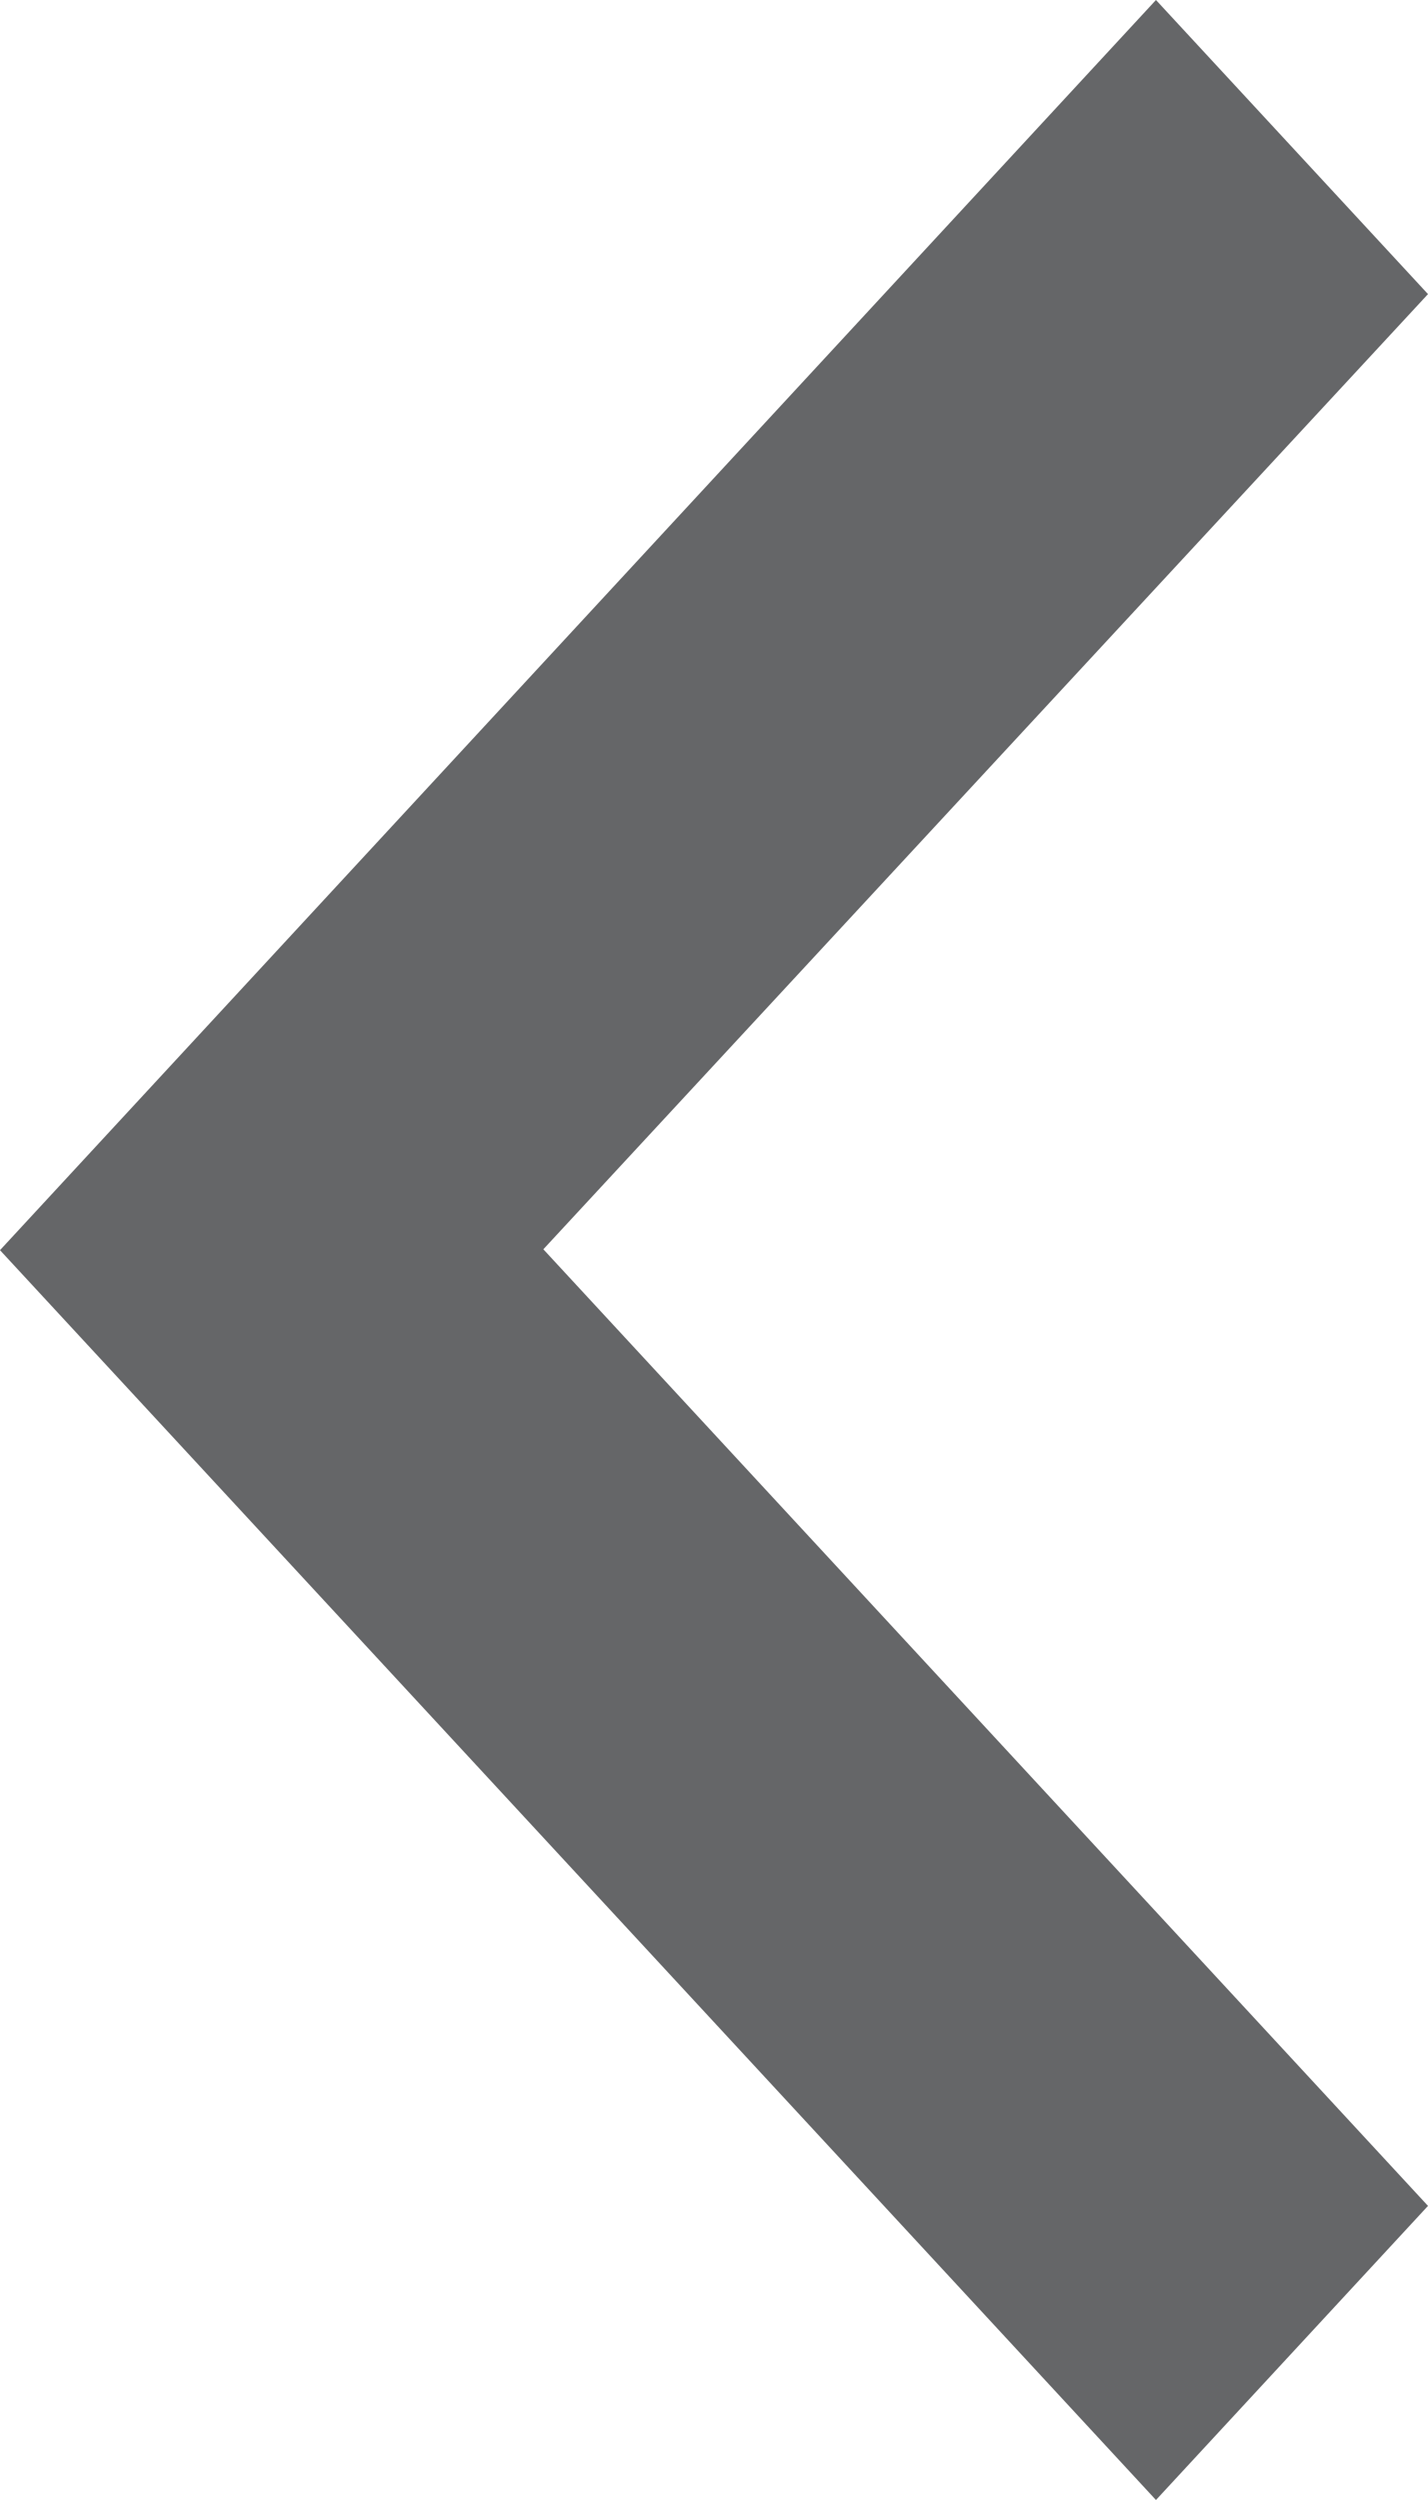
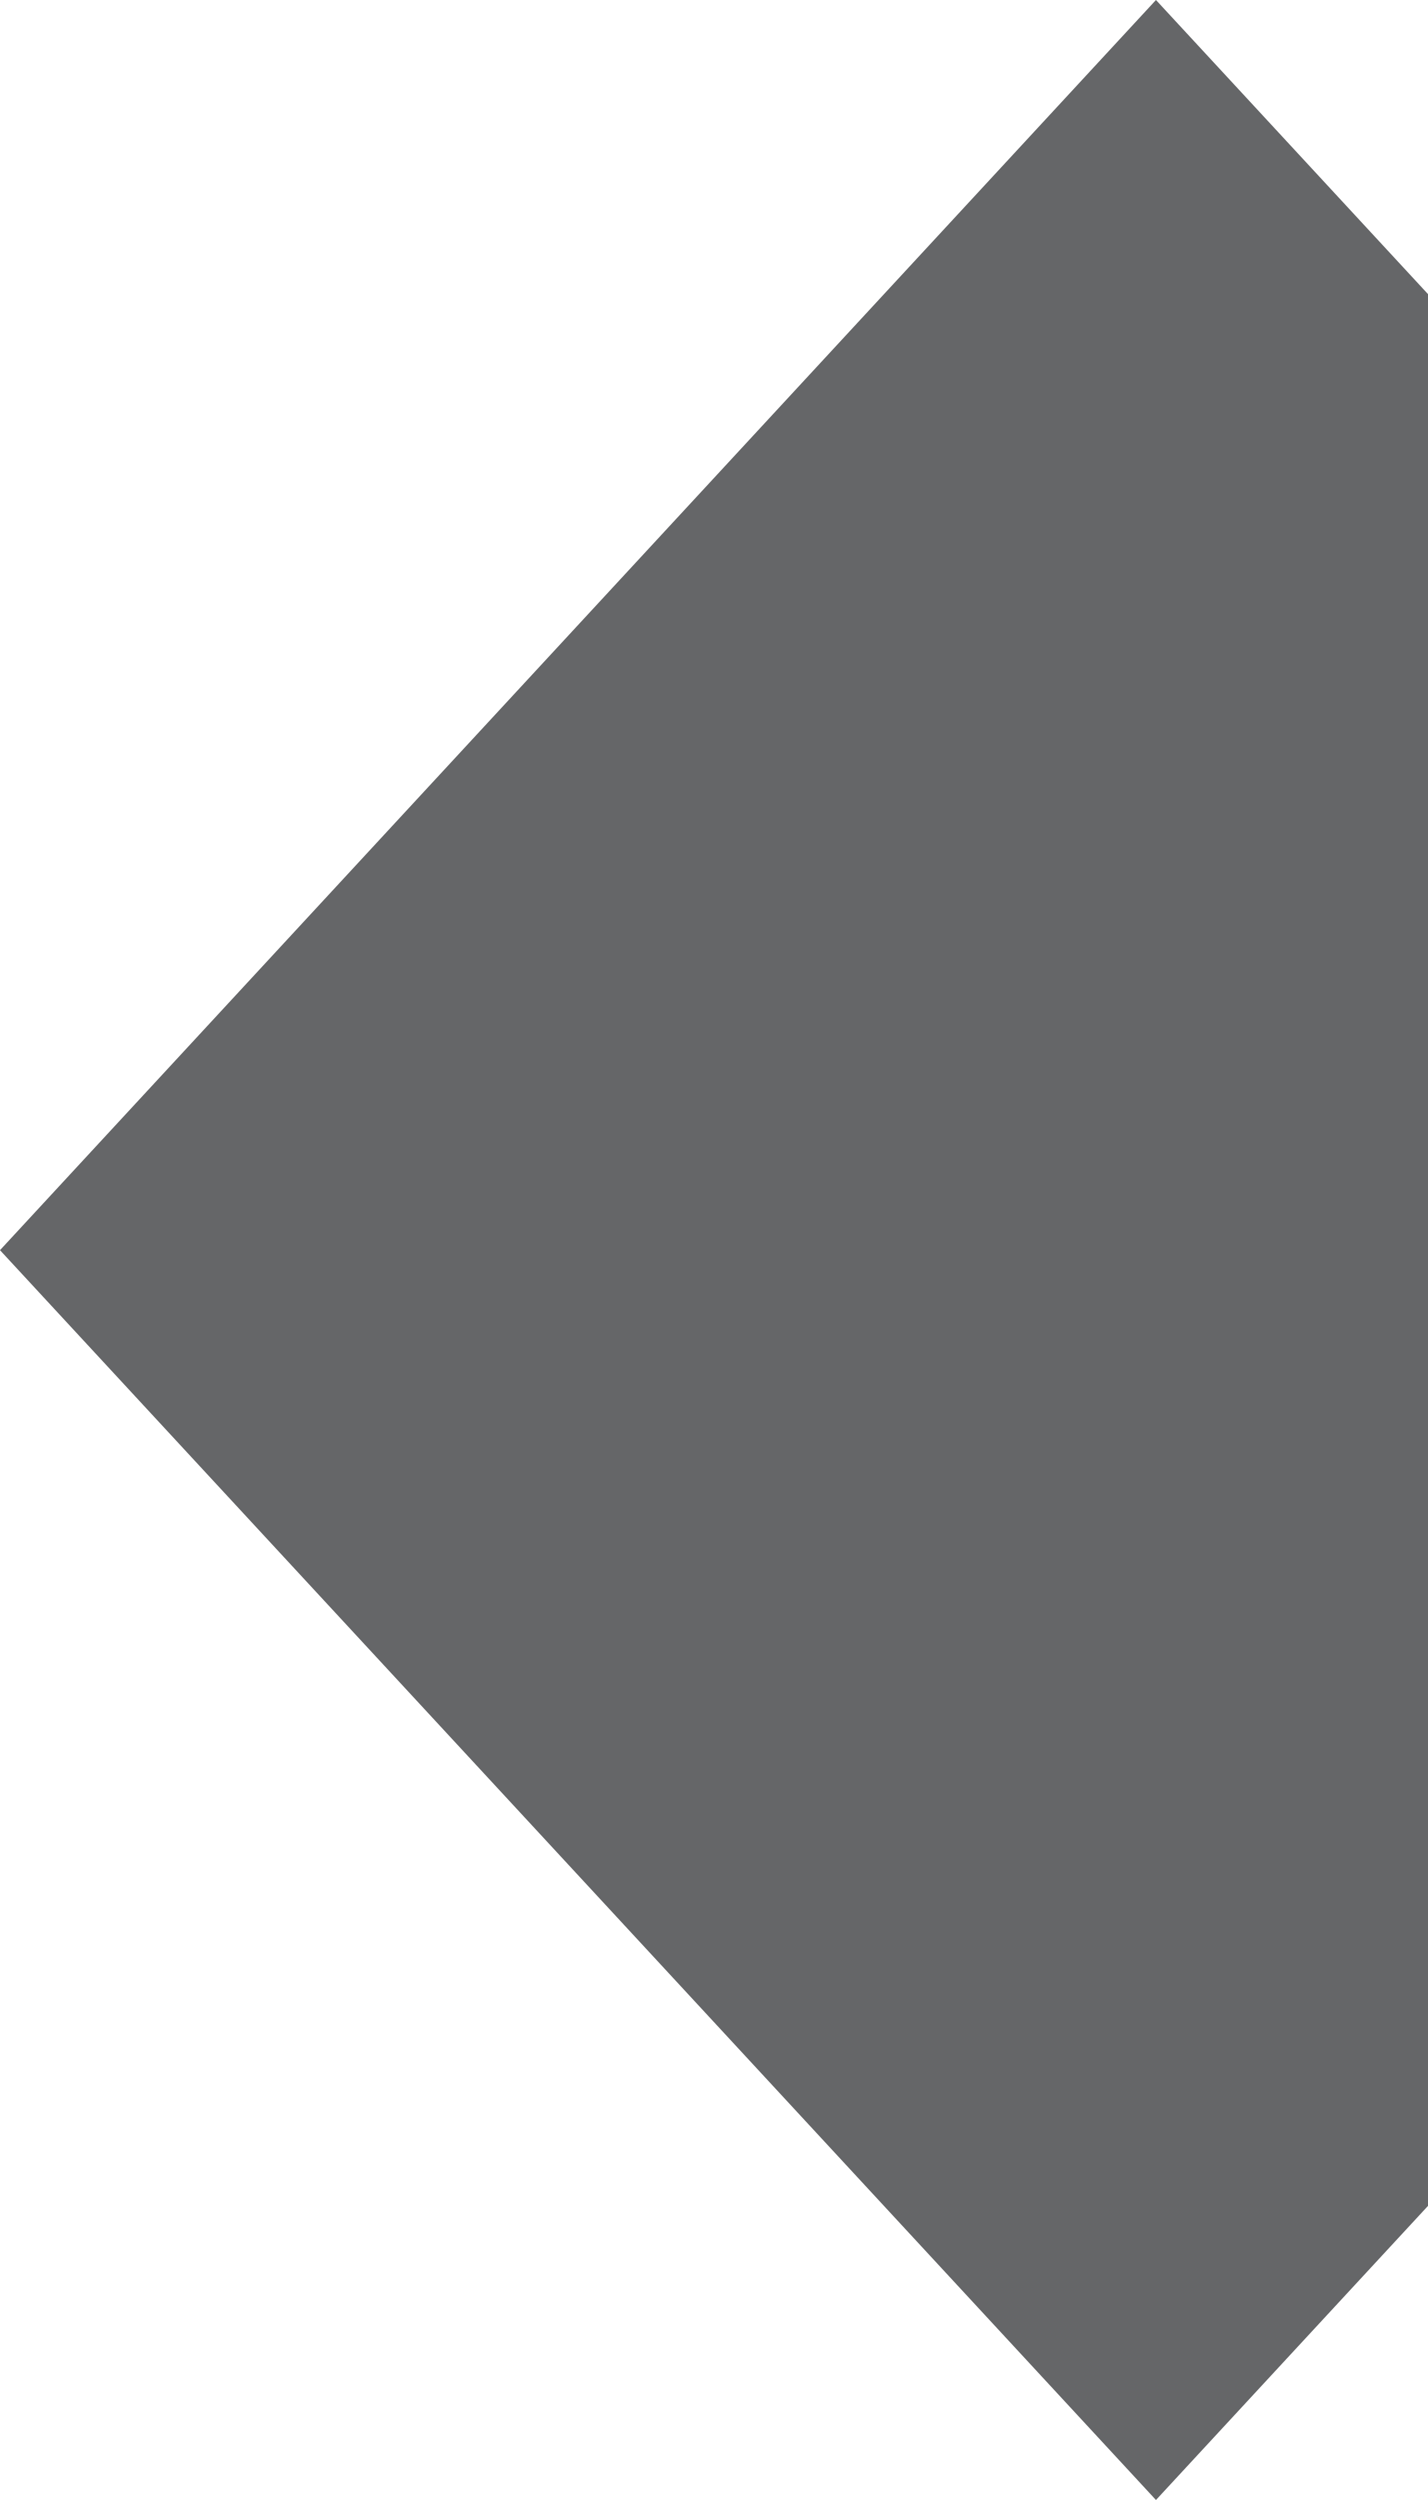
<svg xmlns="http://www.w3.org/2000/svg" width="8" height="14" viewBox="0 0 8 14" fill="none">
-   <path d="M0 7.001L6.476 14L8 12.353L3.044 6.996L8 1.647L6.476 -9.53674e-07L0 7.001Z" fill="#656668" />
+   <path d="M0 7.001L6.476 14L8 12.353L8 1.647L6.476 -9.53674e-07L0 7.001Z" fill="#656668" />
</svg>